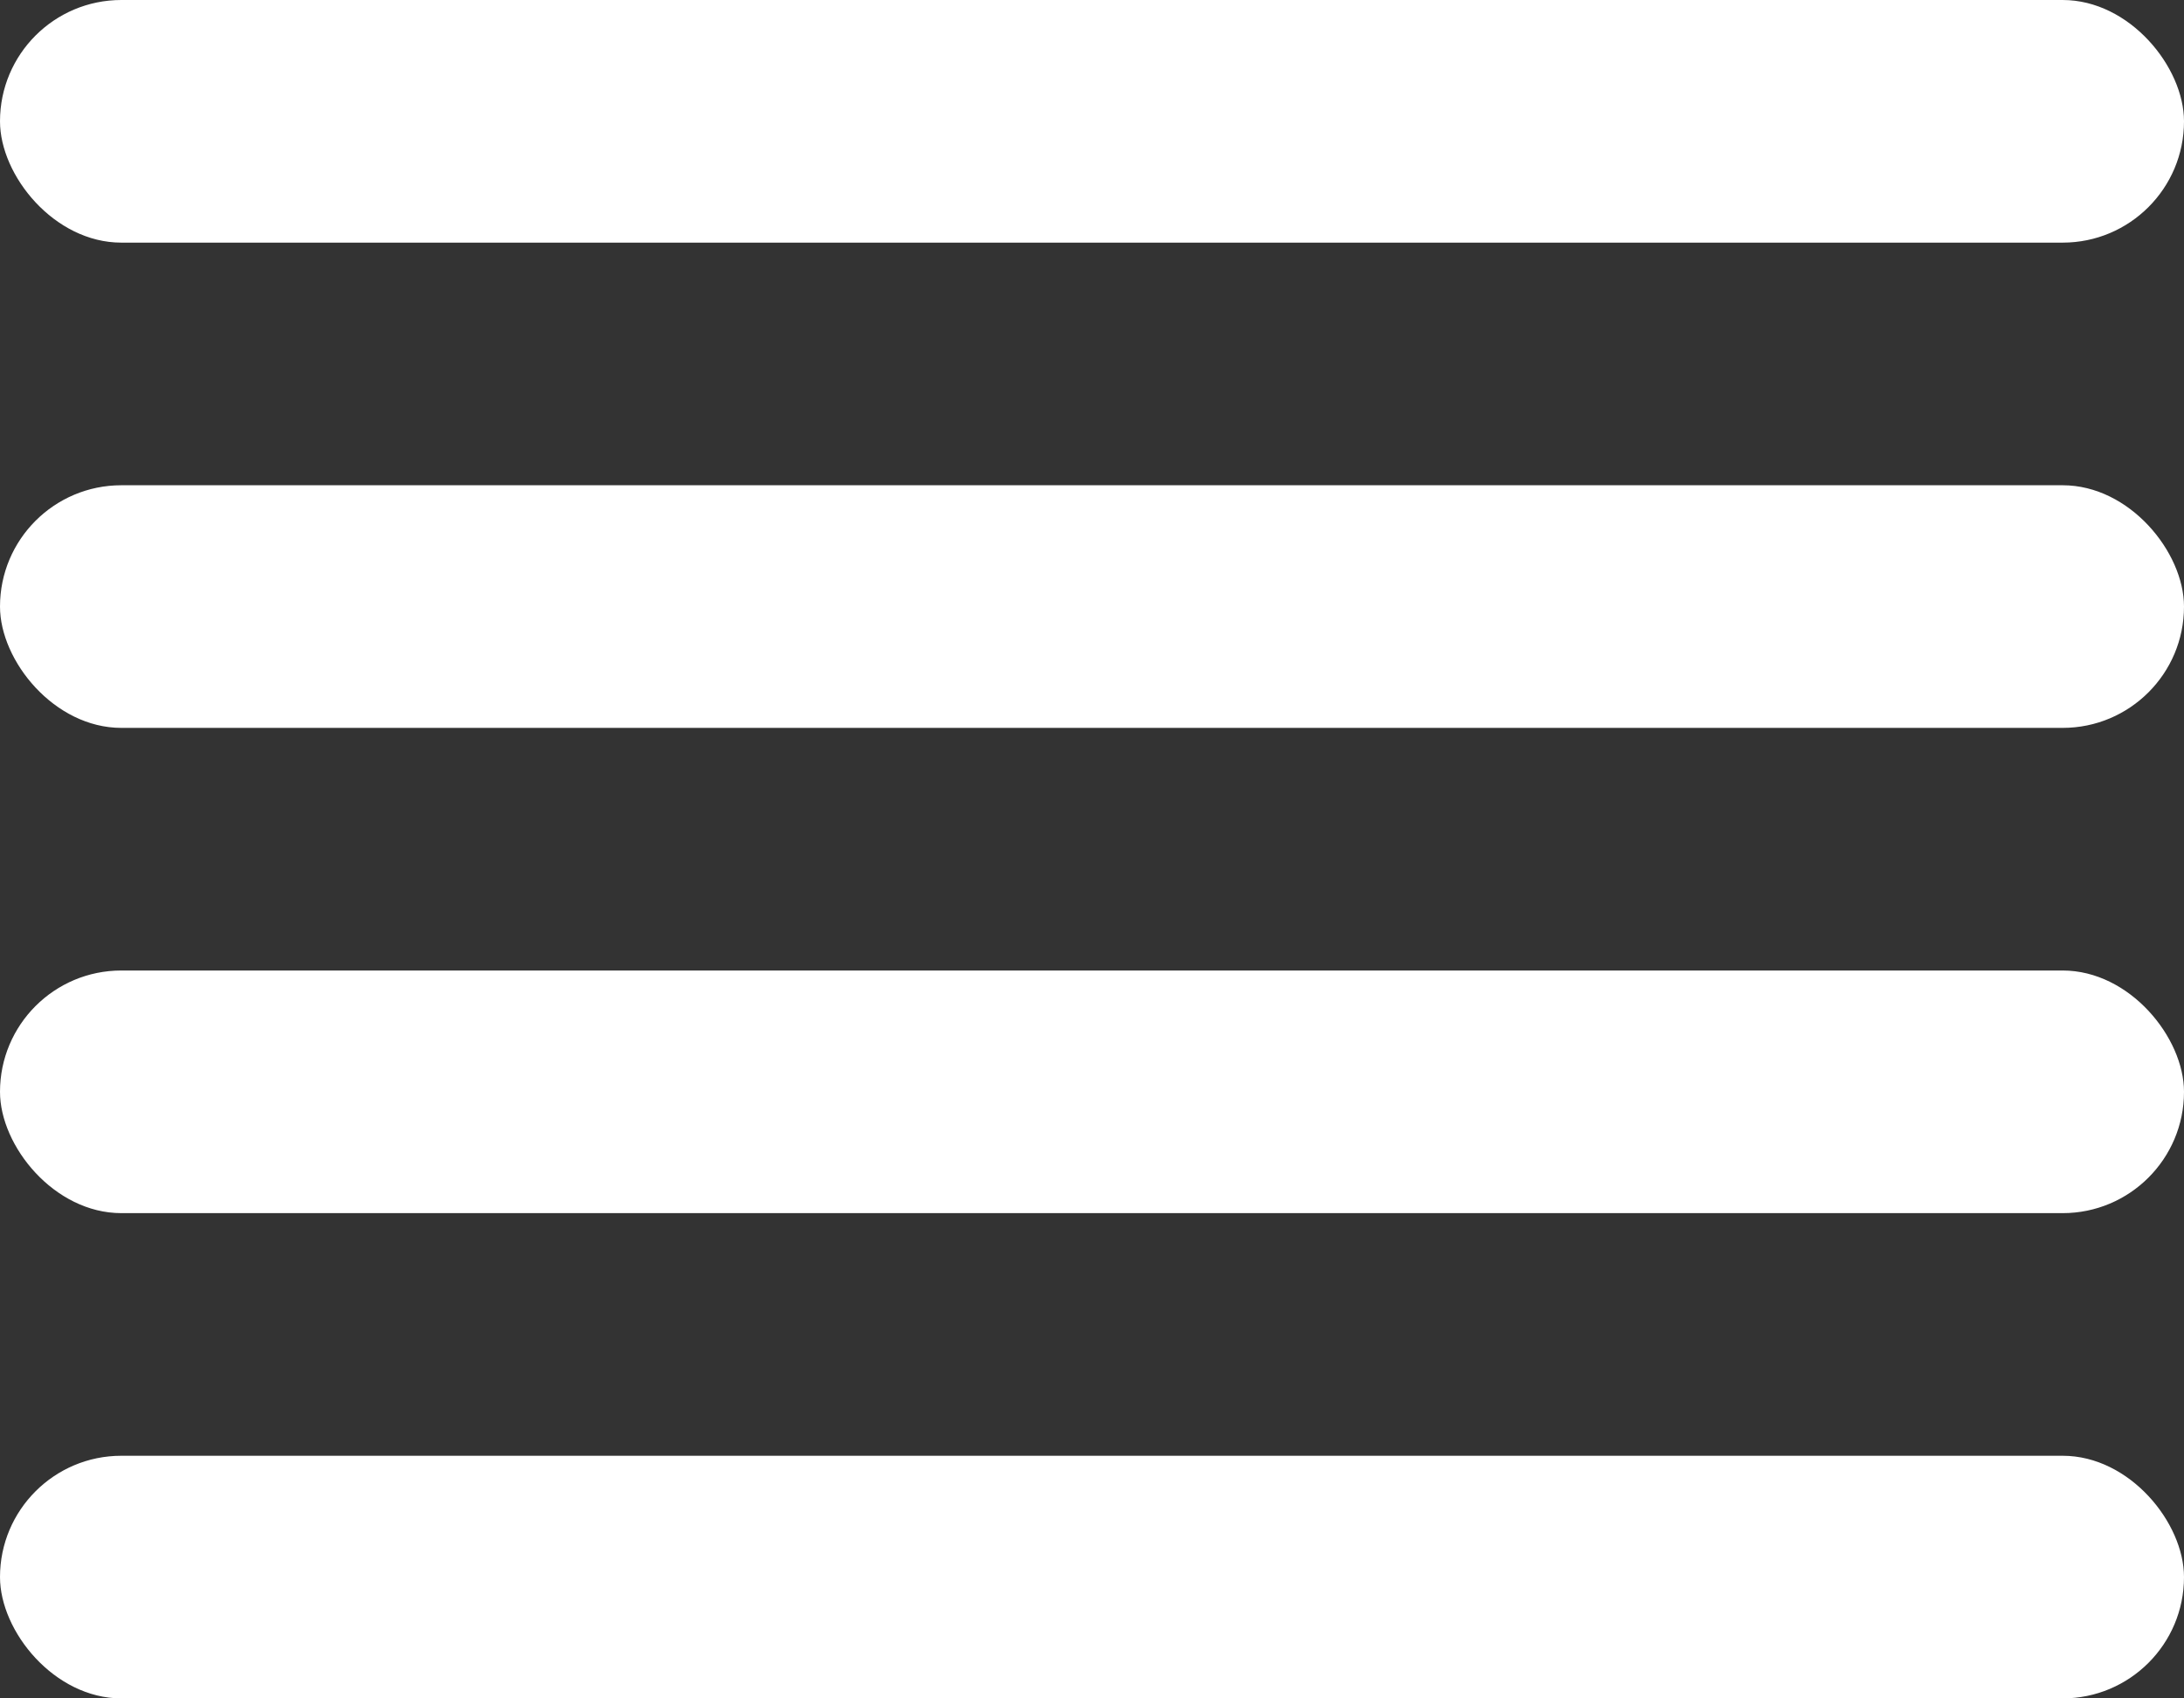
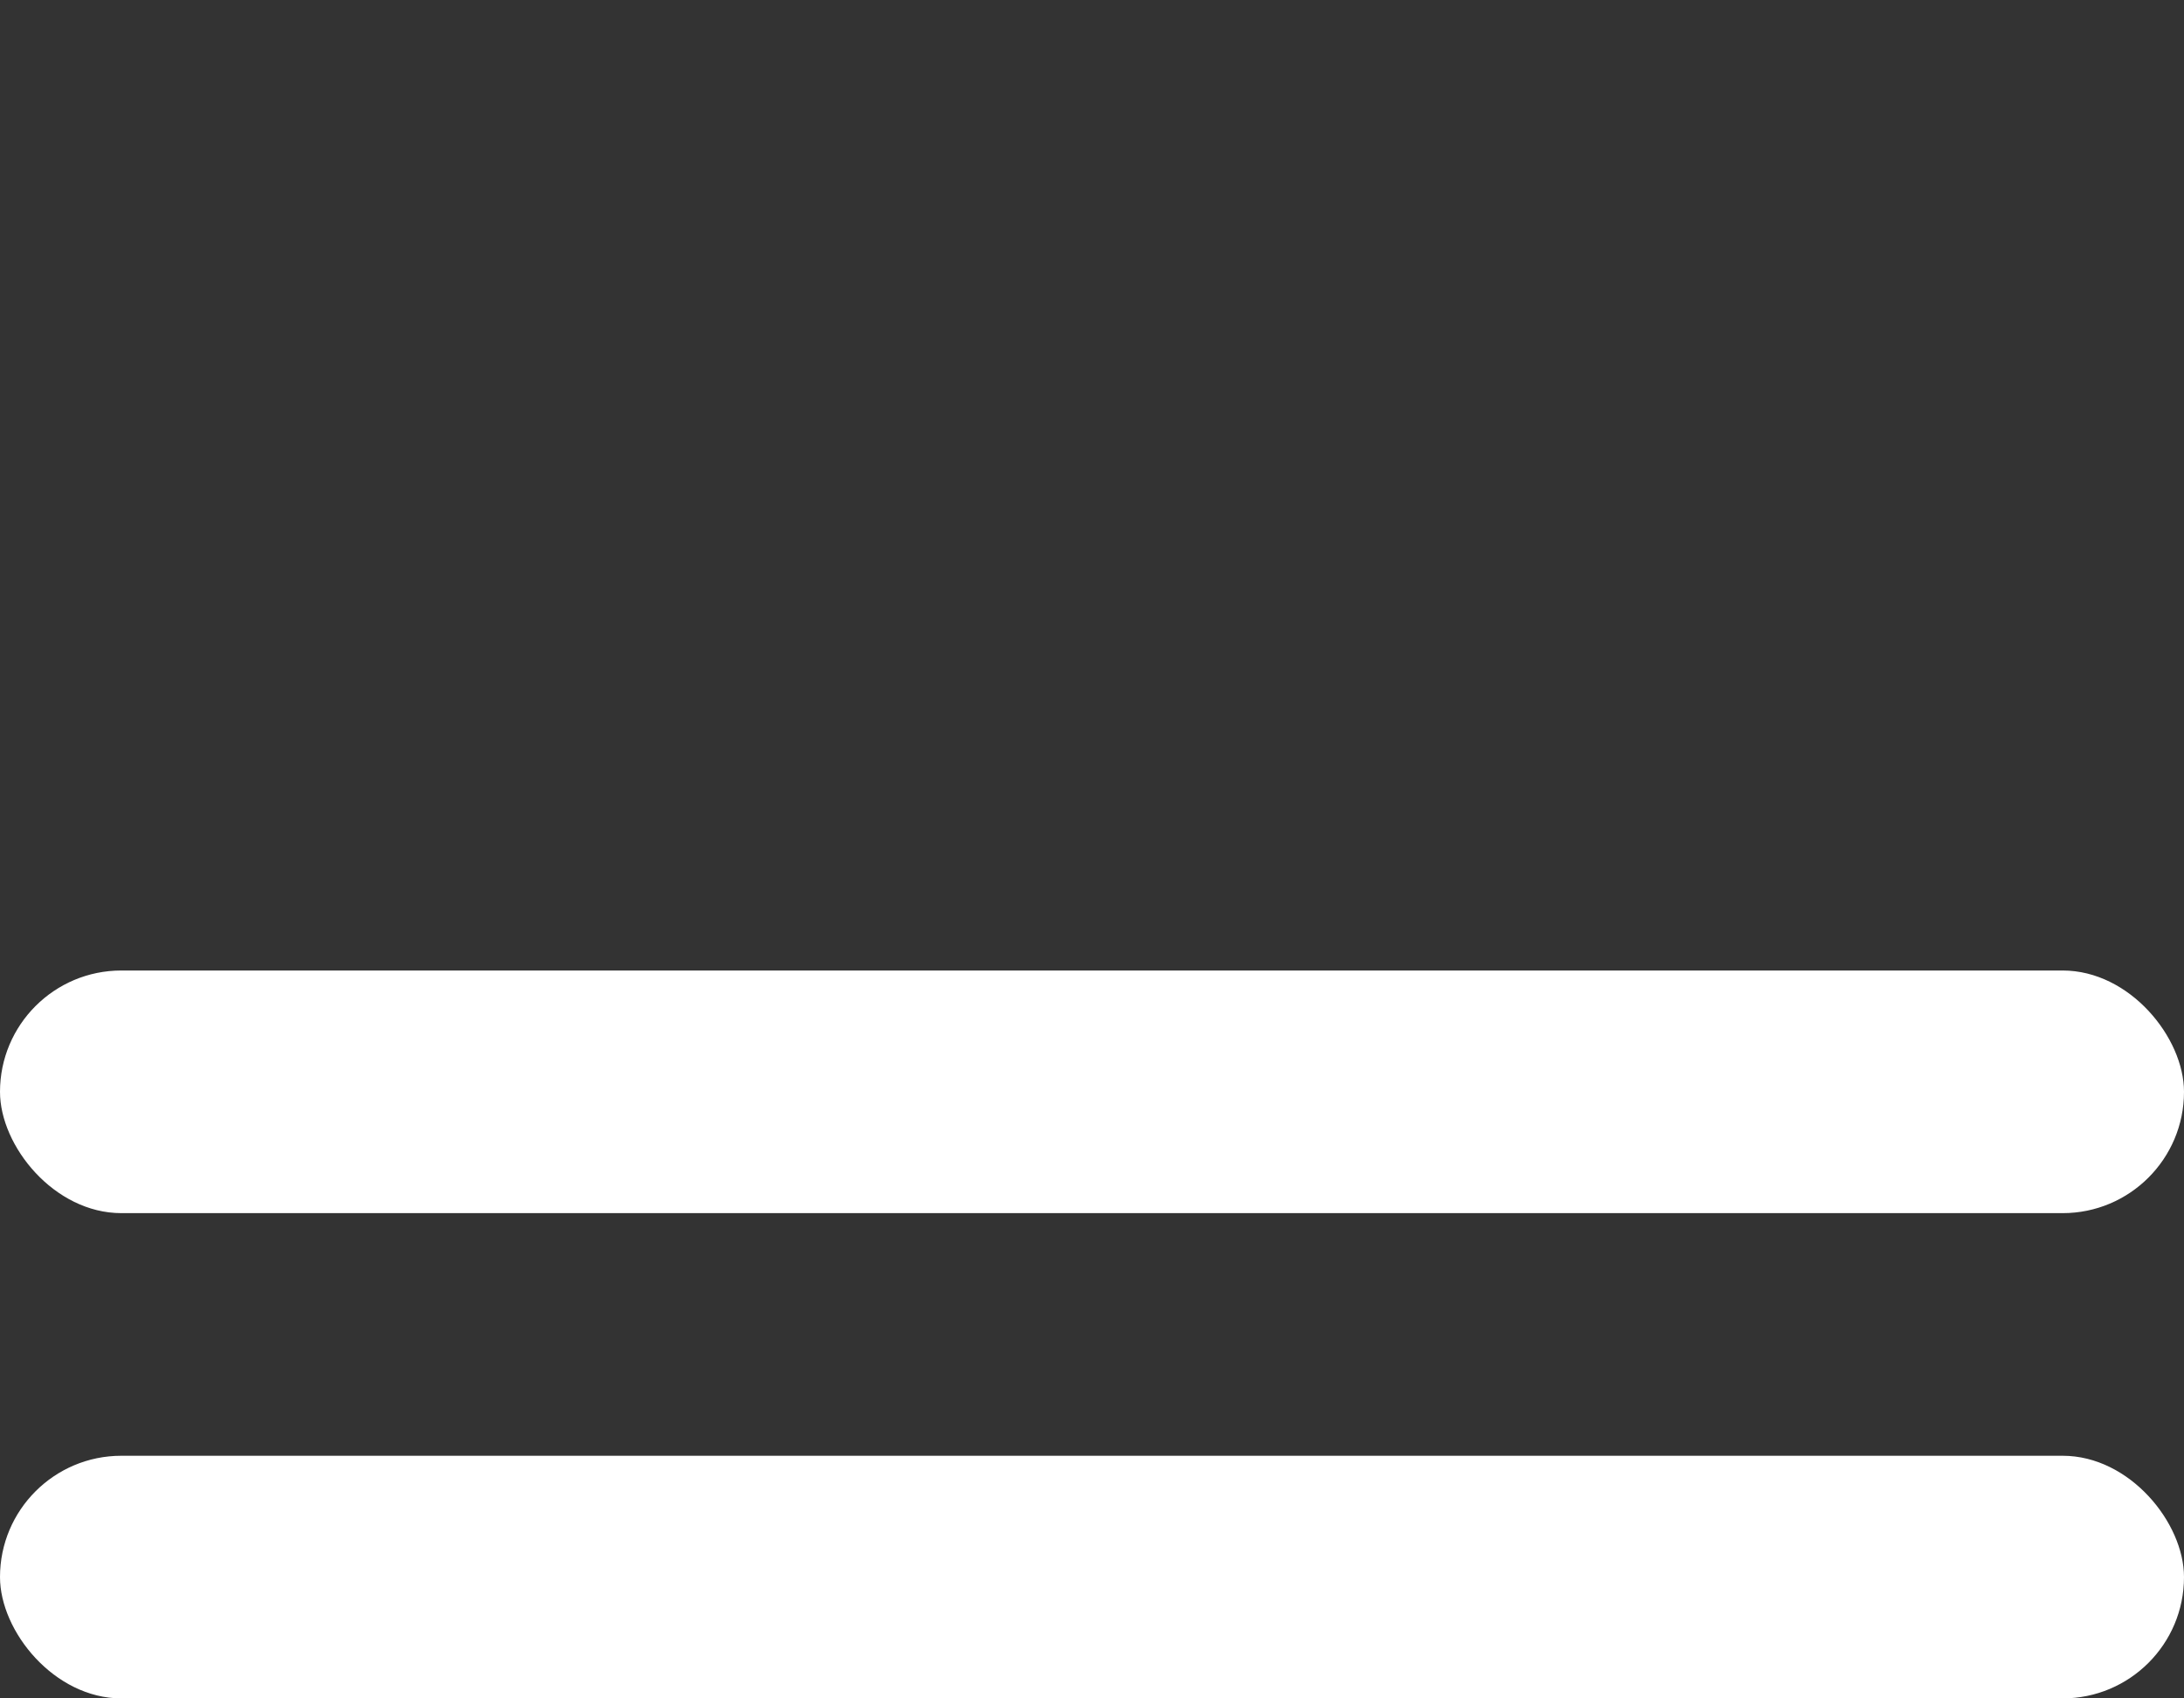
<svg xmlns="http://www.w3.org/2000/svg" width="27px" height="21px" viewBox="0 0 27 21">
  <rect x="0" y="0" width="27" height="21" fill="#333333" stroke="none" />
  <g id="Group_243" data-name="Group 243" transform="translate(-378 -35)">
-     <rect id="Rectangle_410" data-name="Rectangle 410" width="27" height="3" rx="1.5" transform="translate(378 35)" fill="#fff" />
-     <rect id="Rectangle_411" data-name="Rectangle 411" width="27" height="3" rx="1.5" transform="translate(378 41)" fill="#fff" />
    <rect id="Rectangle_412" data-name="Rectangle 412" width="27" height="3" rx="1.5" transform="translate(378 47)" fill="#fff" />
    <rect id="Rectangle_413" data-name="Rectangle 413" width="27" height="3" rx="1.5" transform="translate(378 53)" fill="#fff" />
  </g>
</svg>